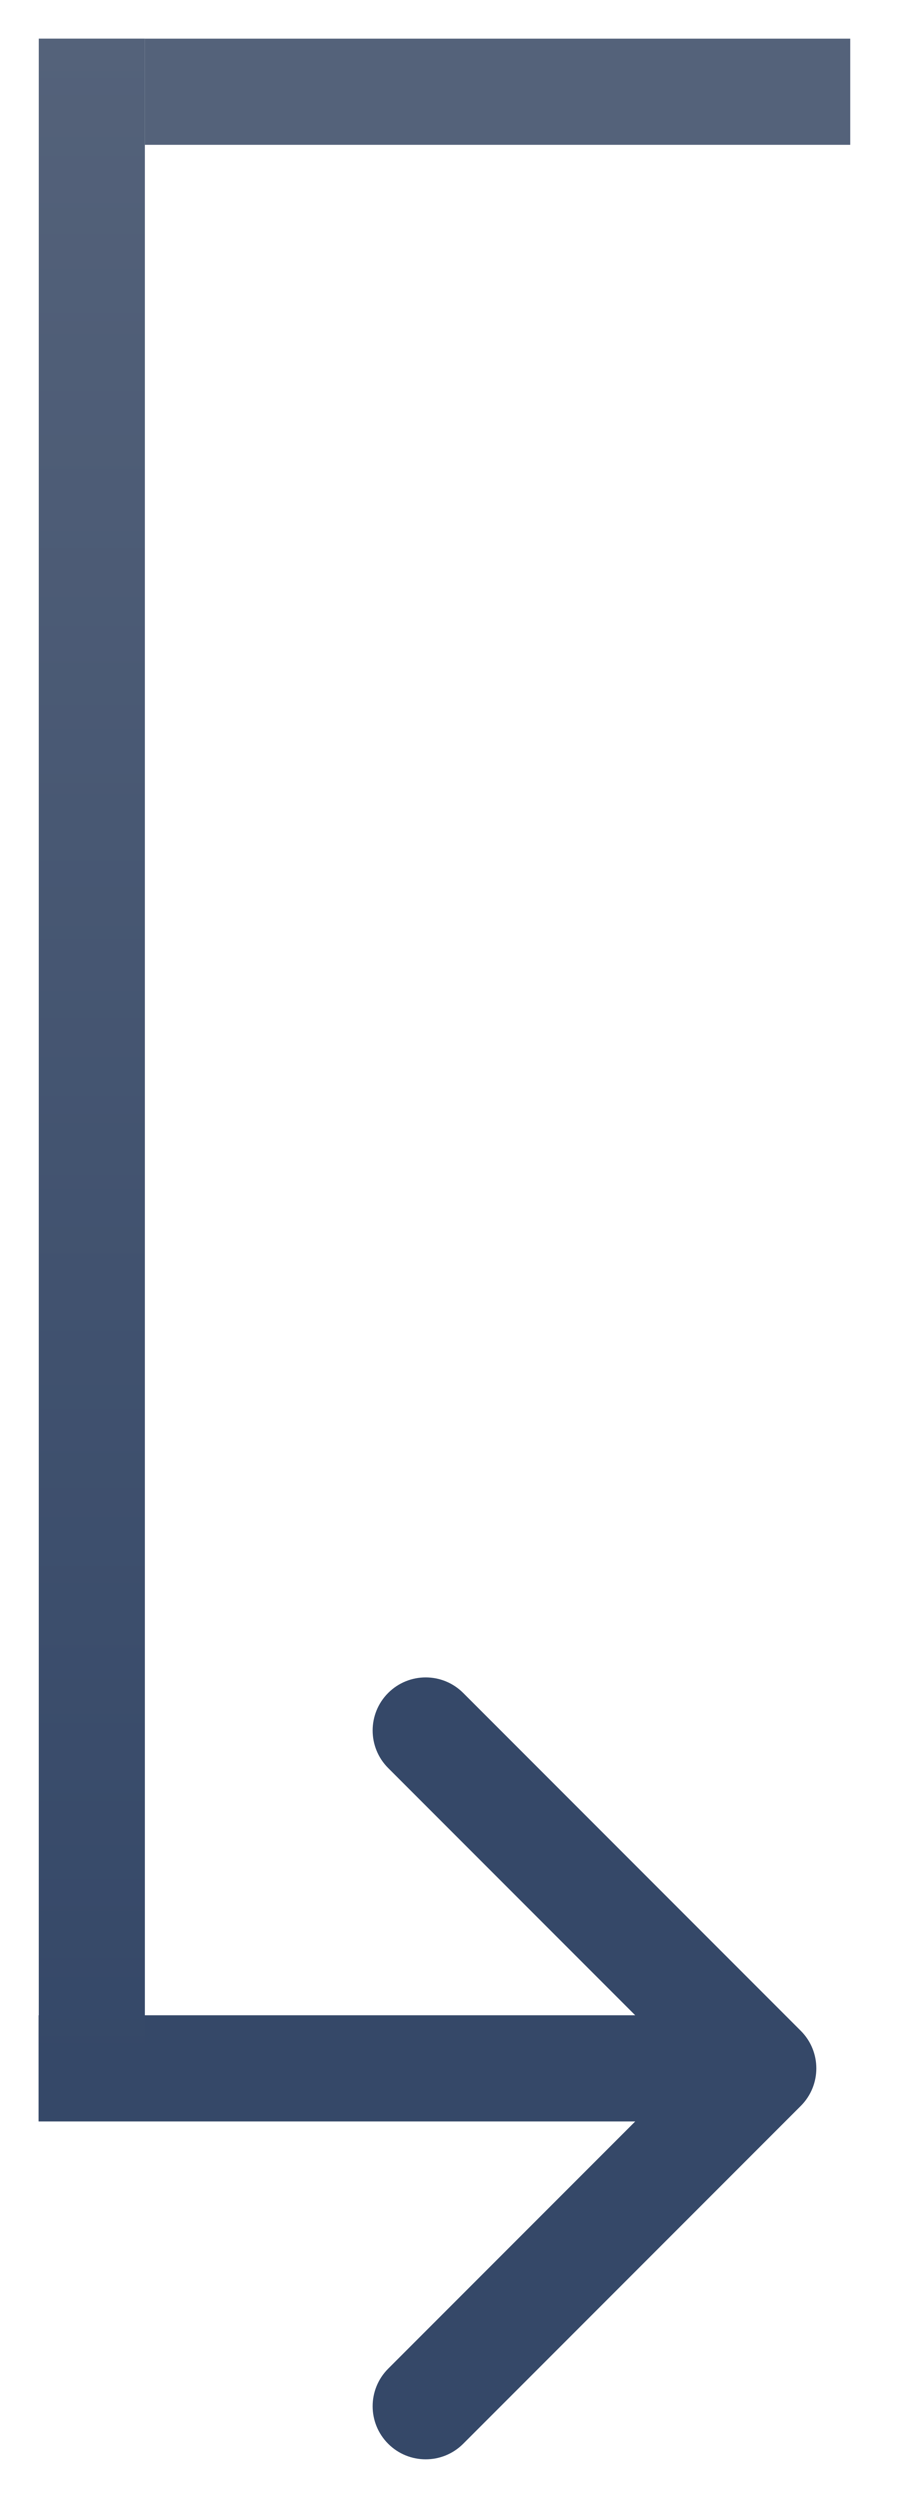
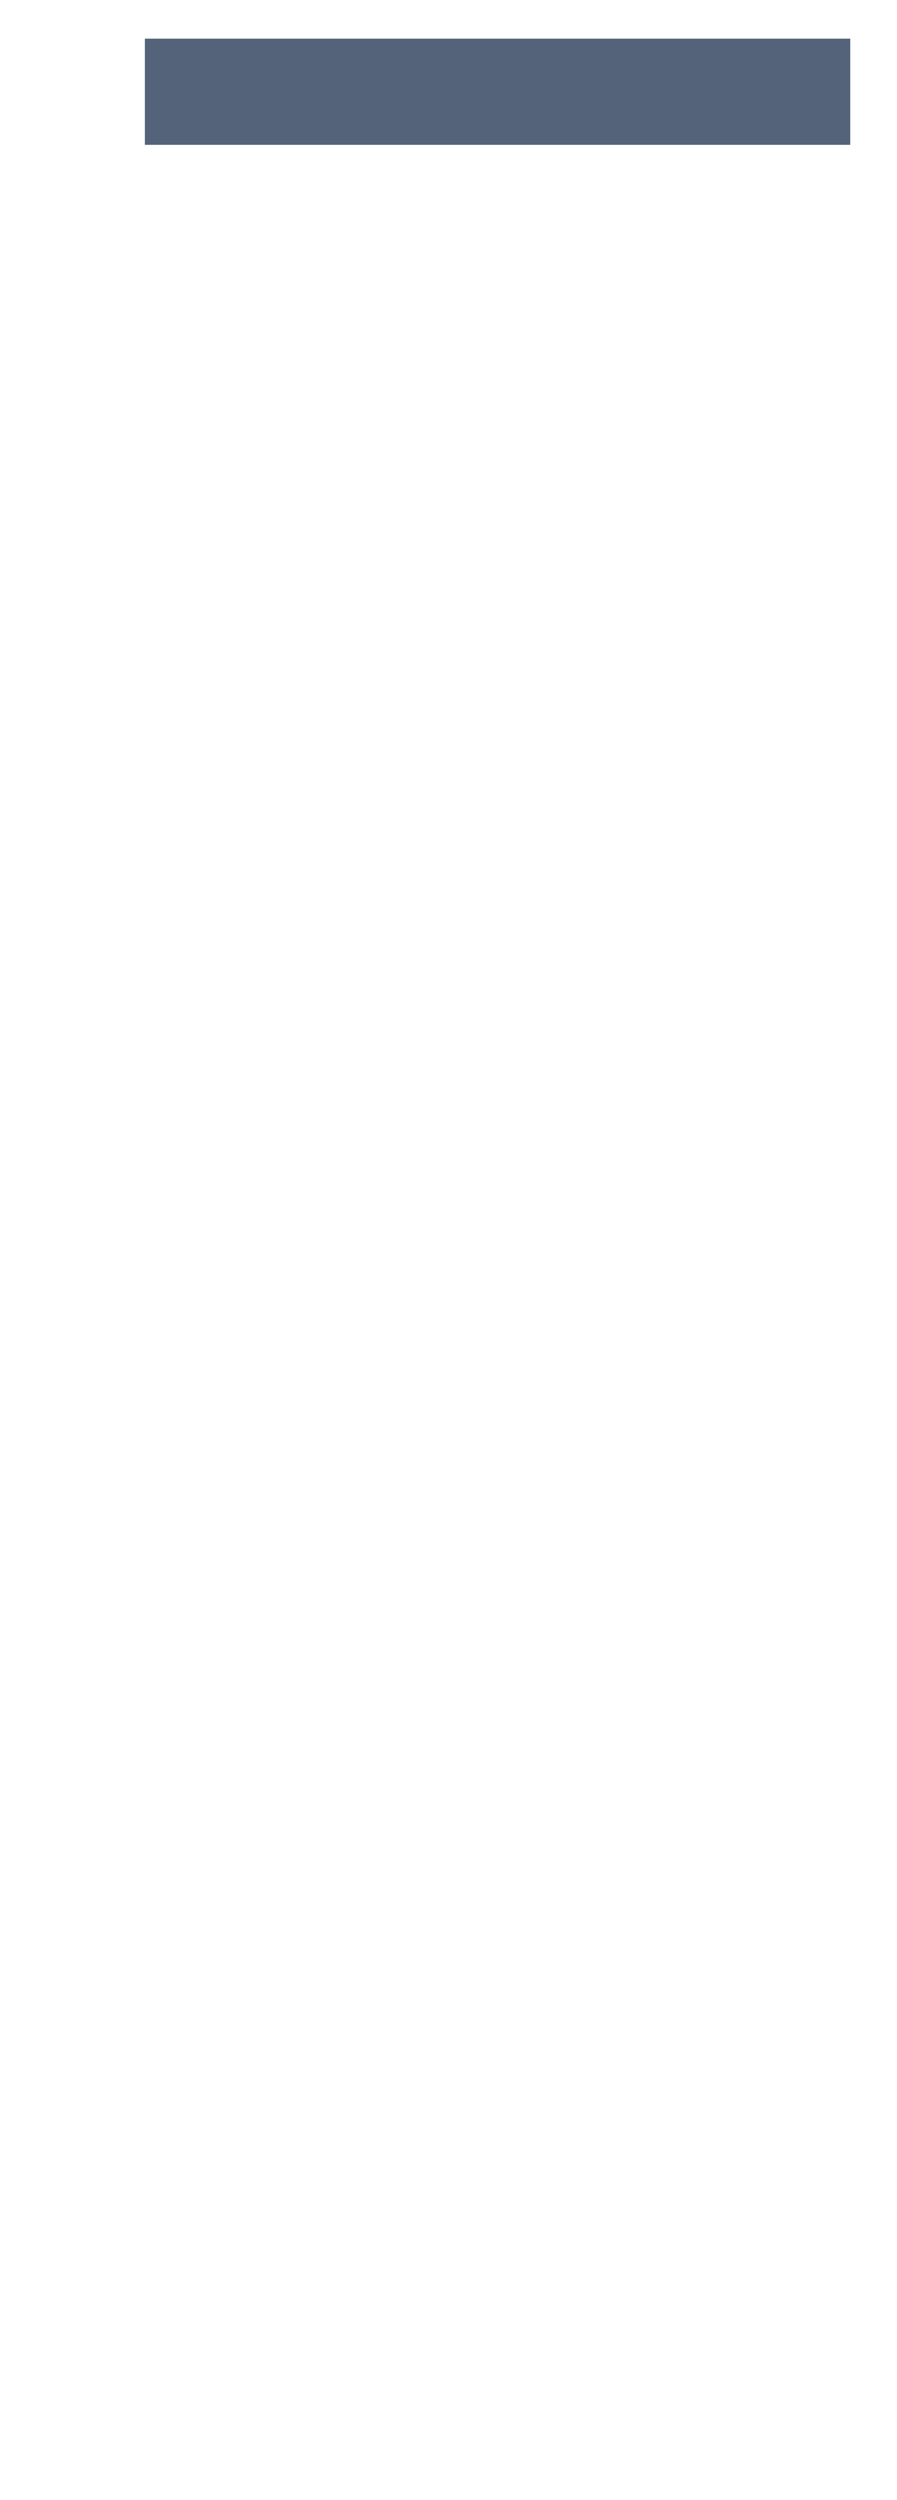
<svg xmlns="http://www.w3.org/2000/svg" width="93" height="259" viewBox="0 0 93 259" fill="none">
  <g filter="url(#filter0_d_322_294)">
-     <path d="M83.025 206.382C85.173 208.53 85.173 212.013 83.025 214.161L48.024 249.162C45.876 251.31 42.393 251.31 40.245 249.162C38.098 247.014 38.098 243.532 40.245 241.384L71.358 210.271L40.245 179.159C38.098 177.011 38.098 173.528 40.245 171.381C42.393 169.233 45.876 169.233 48.024 171.381L83.025 206.382ZM4 204.771L79.136 204.771L79.136 215.771L4 215.771L4 204.771Z" fill="#354868" />
    <line y1="-5.5" x2="73.133" y2="-5.5" transform="matrix(-1 0 0 1 88.152 11.004)" stroke="#54627A" stroke-width="11" />
-     <line y1="-5.5" x2="211" y2="-5.5" transform="matrix(0 1 1 0 15.02 0)" stroke="url(#paint0_linear_322_294)" stroke-width="11" />
  </g>
  <defs>
    <filter id="filter0_d_322_294" x="0" y="0" width="92.152" height="258.773" filterUnits="userSpaceOnUse" color-interpolation-filters="sRGB">
      <feFlood flood-opacity="0" result="BackgroundImageFix" />
      <feColorMatrix in="SourceAlpha" type="matrix" values="0 0 0 0 0 0 0 0 0 0 0 0 0 0 0 0 0 0 127 0" result="hardAlpha" />
      <feOffset dy="4" />
      <feGaussianBlur stdDeviation="2" />
      <feComposite in2="hardAlpha" operator="out" />
      <feColorMatrix type="matrix" values="0 0 0 0 0 0 0 0 0 0 0 0 0 0 0 0 0 0 0.25 0" />
      <feBlend mode="normal" in2="BackgroundImageFix" result="effect1_dropShadow_322_294" />
      <feBlend mode="normal" in="SourceGraphic" in2="effect1_dropShadow_322_294" result="shape" />
    </filter>
    <linearGradient id="paint0_linear_322_294" x1="0" y1="0.5" x2="211" y2="0.5" gradientUnits="userSpaceOnUse">
      <stop stop-color="#54627A" />
      <stop offset="1" stop-color="#354868" />
    </linearGradient>
  </defs>
</svg>